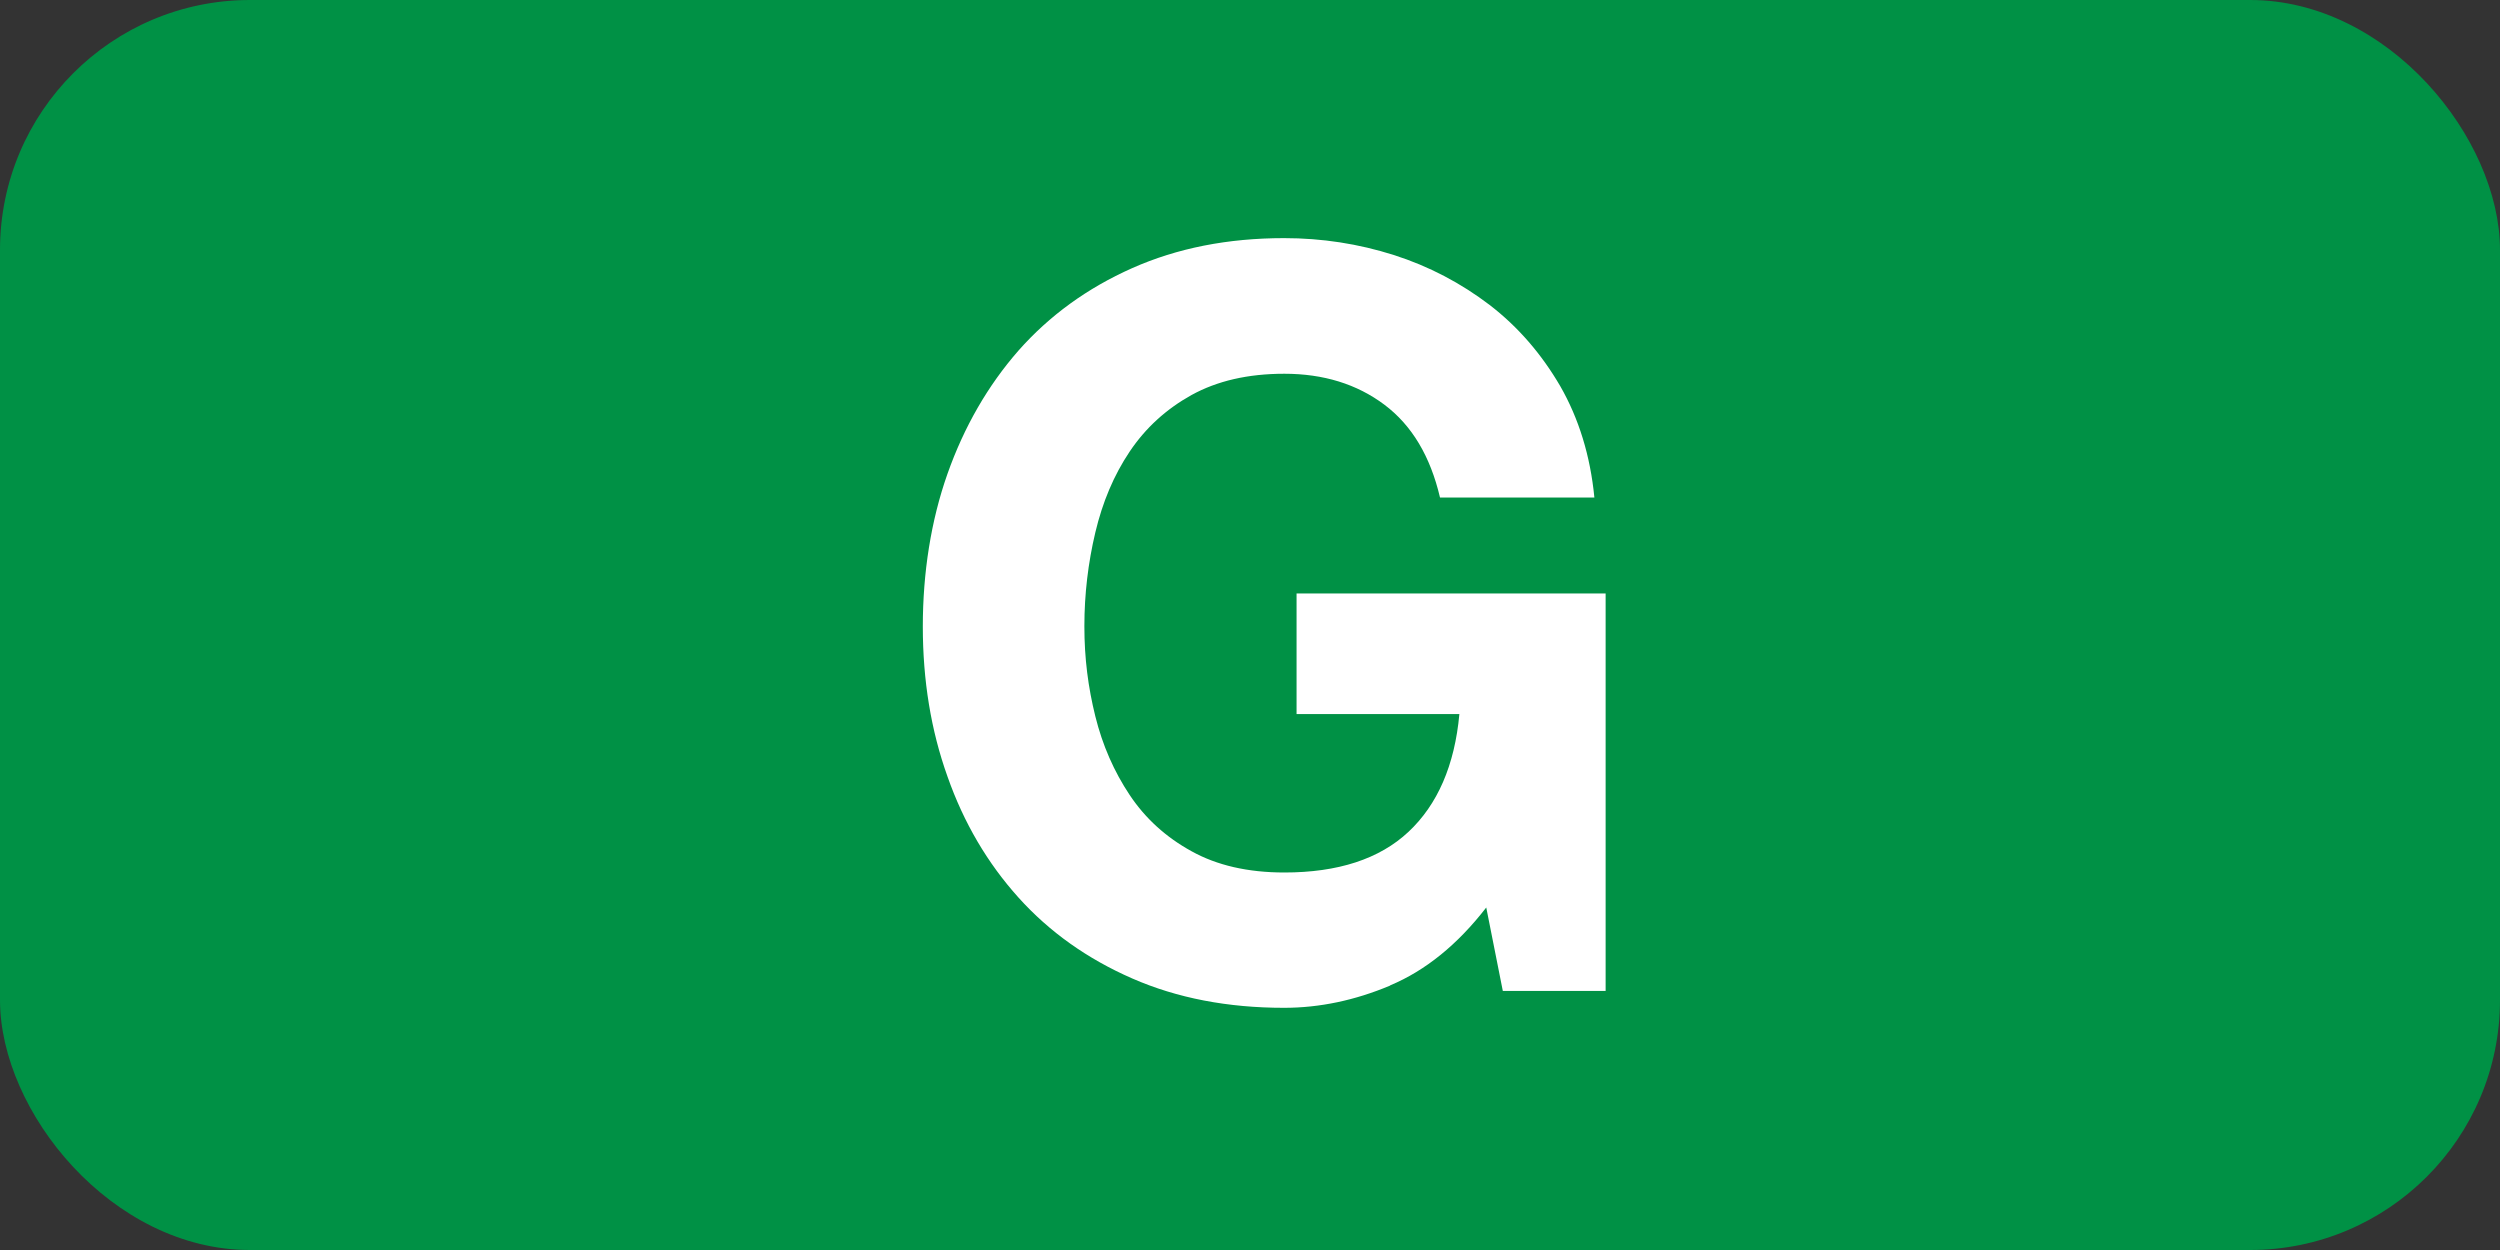
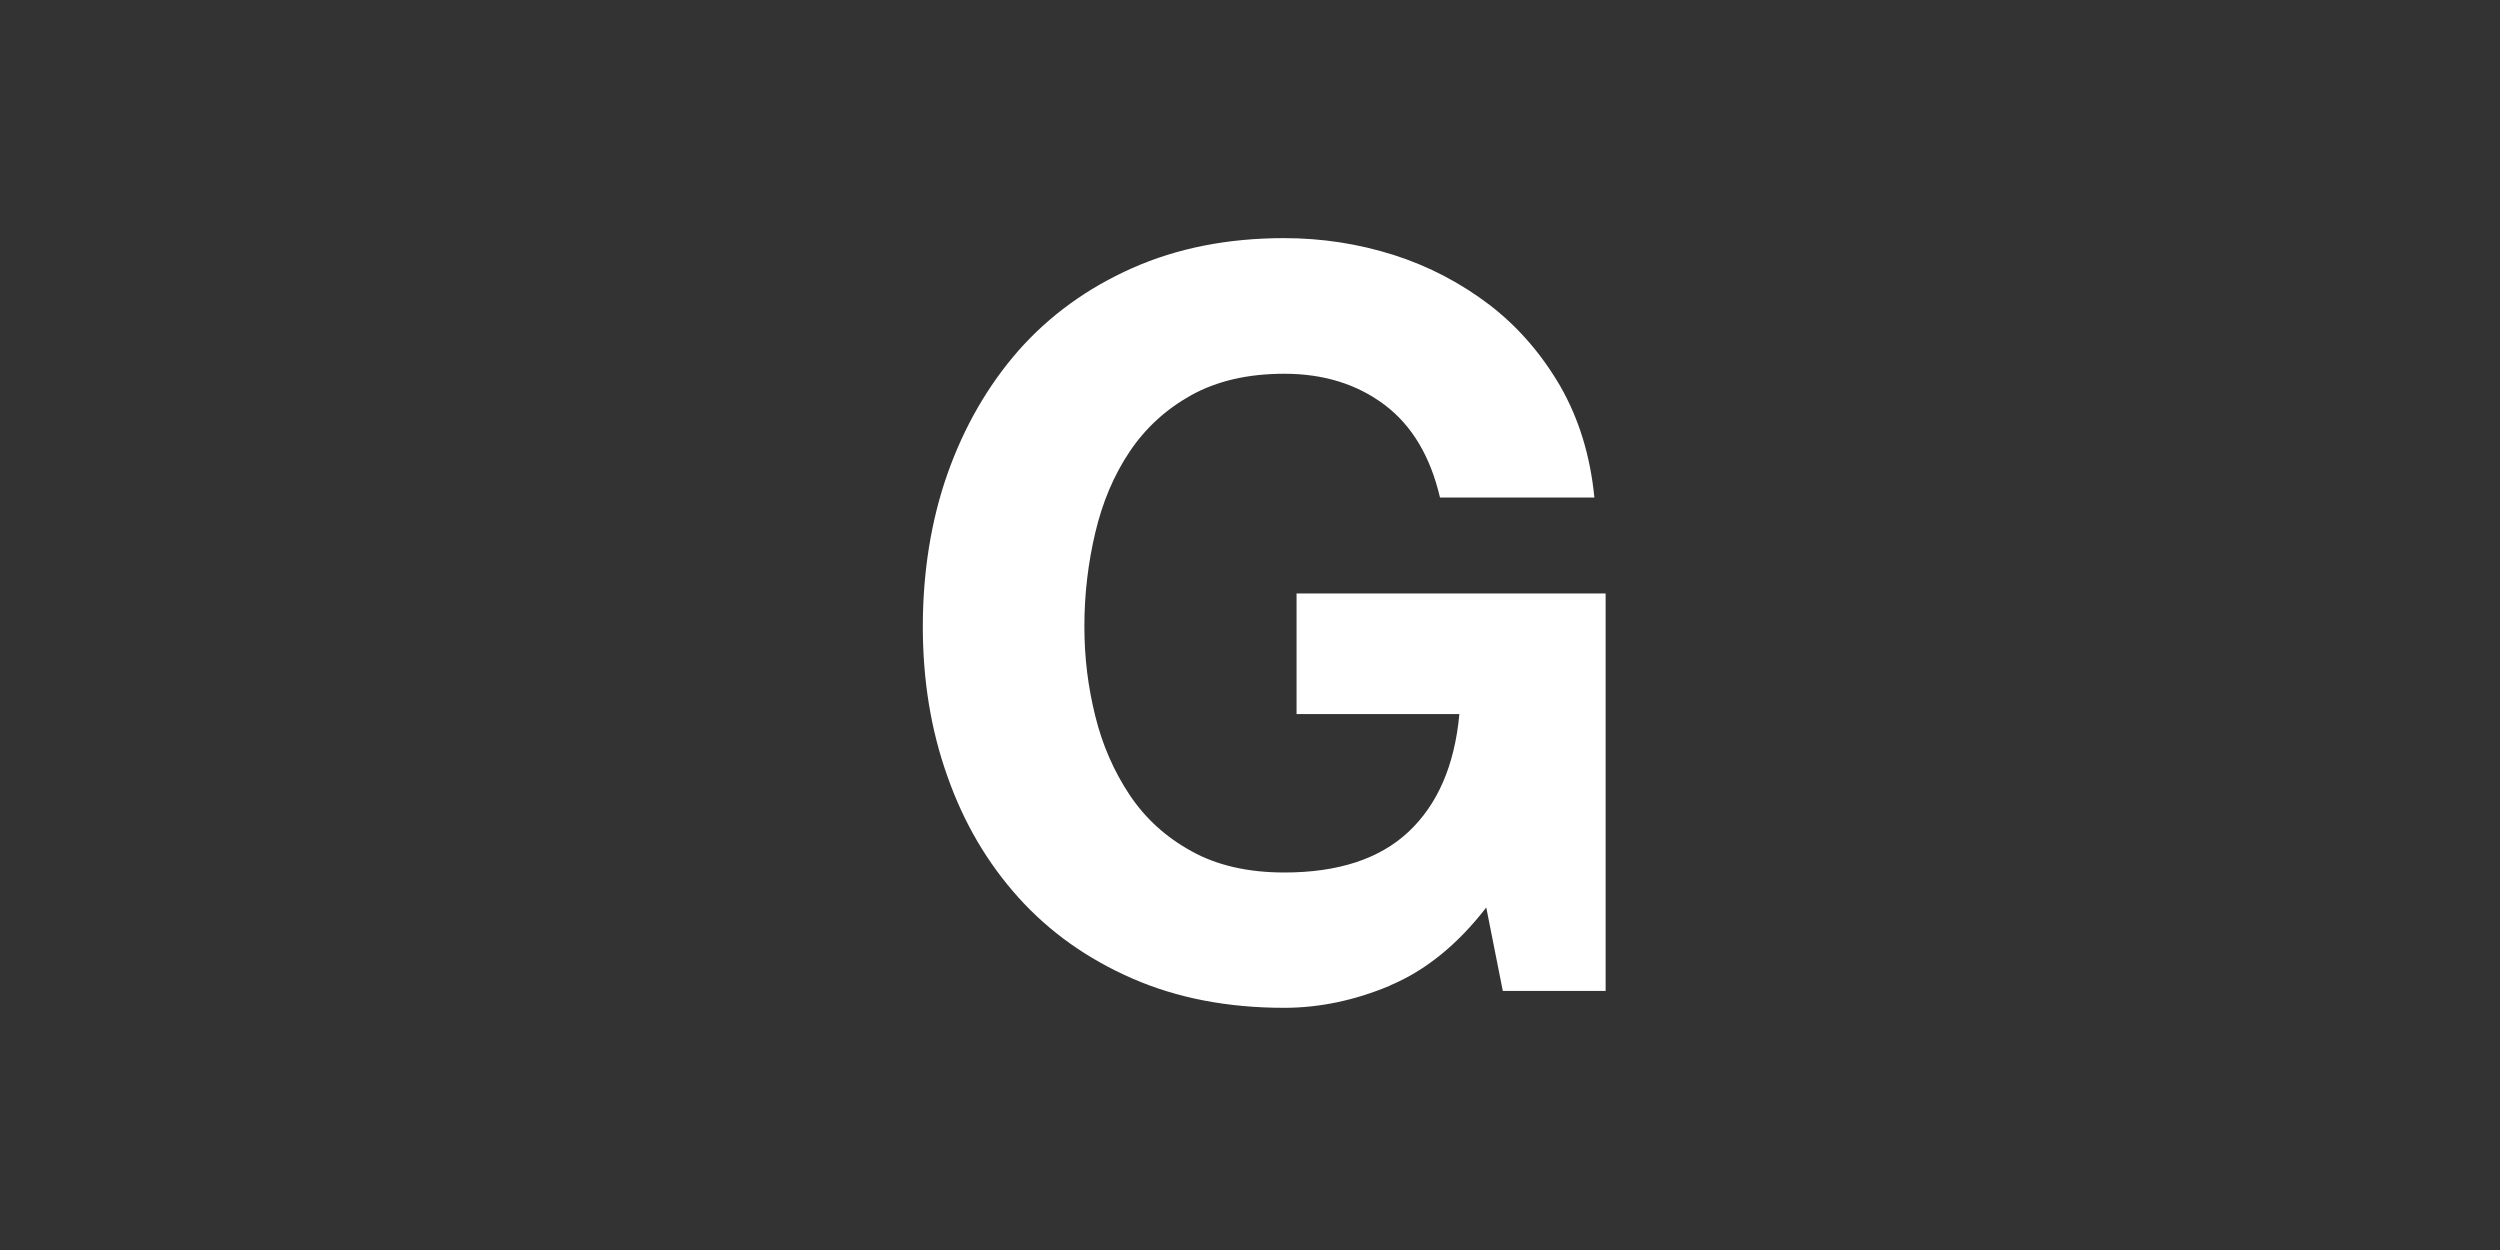
<svg xmlns="http://www.w3.org/2000/svg" id="Layer_2" data-name="Layer 2" viewBox="0 0 80 40">
  <rect x="0" y="0" width="80" height="40" fill="#333333" stroke="none" />
  <defs>
    <style>
      .cls-1 {
        fill: #009145;
      }

      .cls-2 {
        fill: #fff;
      }
    </style>
  </defs>
  <g id="Layer_1-2" data-name="Layer 1">
    <g>
-       <rect class="cls-1" x="0" y="0" width="80" height="40" rx="8" ry="8" />
      <path class="cls-2" d="M44.48,31.54c-1.12.47-2.25.71-3.39.71-1.8,0-3.42-.31-4.86-.94-1.44-.63-2.65-1.49-3.64-2.59s-1.75-2.39-2.27-3.87c-.53-1.48-.79-3.08-.79-4.8s.26-3.39.79-4.89,1.29-2.82,2.27-3.94c.99-1.12,2.2-2,3.64-2.64,1.44-.64,3.06-.96,4.86-.96,1.21,0,2.38.18,3.51.54s2.15.9,3.07,1.6c.91.7,1.66,1.57,2.26,2.6.59,1.03.96,2.22,1.09,3.56h-4.94c-.31-1.32-.9-2.31-1.78-2.97-.88-.66-1.95-.99-3.2-.99-1.17,0-2.15.23-2.97.68-.81.45-1.47,1.05-1.98,1.81-.51.76-.87,1.62-1.1,2.59s-.35,1.97-.35,3,.12,1.95.35,2.88c.23.93.6,1.77,1.1,2.52.5.75,1.16,1.35,1.98,1.8.81.45,1.8.68,2.97.68,1.71,0,3.04-.43,3.97-1.3.93-.87,1.48-2.13,1.63-3.77h-5.21v-3.86h9.89v12.72h-3.29l-.53-2.67c-.92,1.19-1.95,2.02-3.07,2.49Z" />
    </g>
  </g>
</svg>